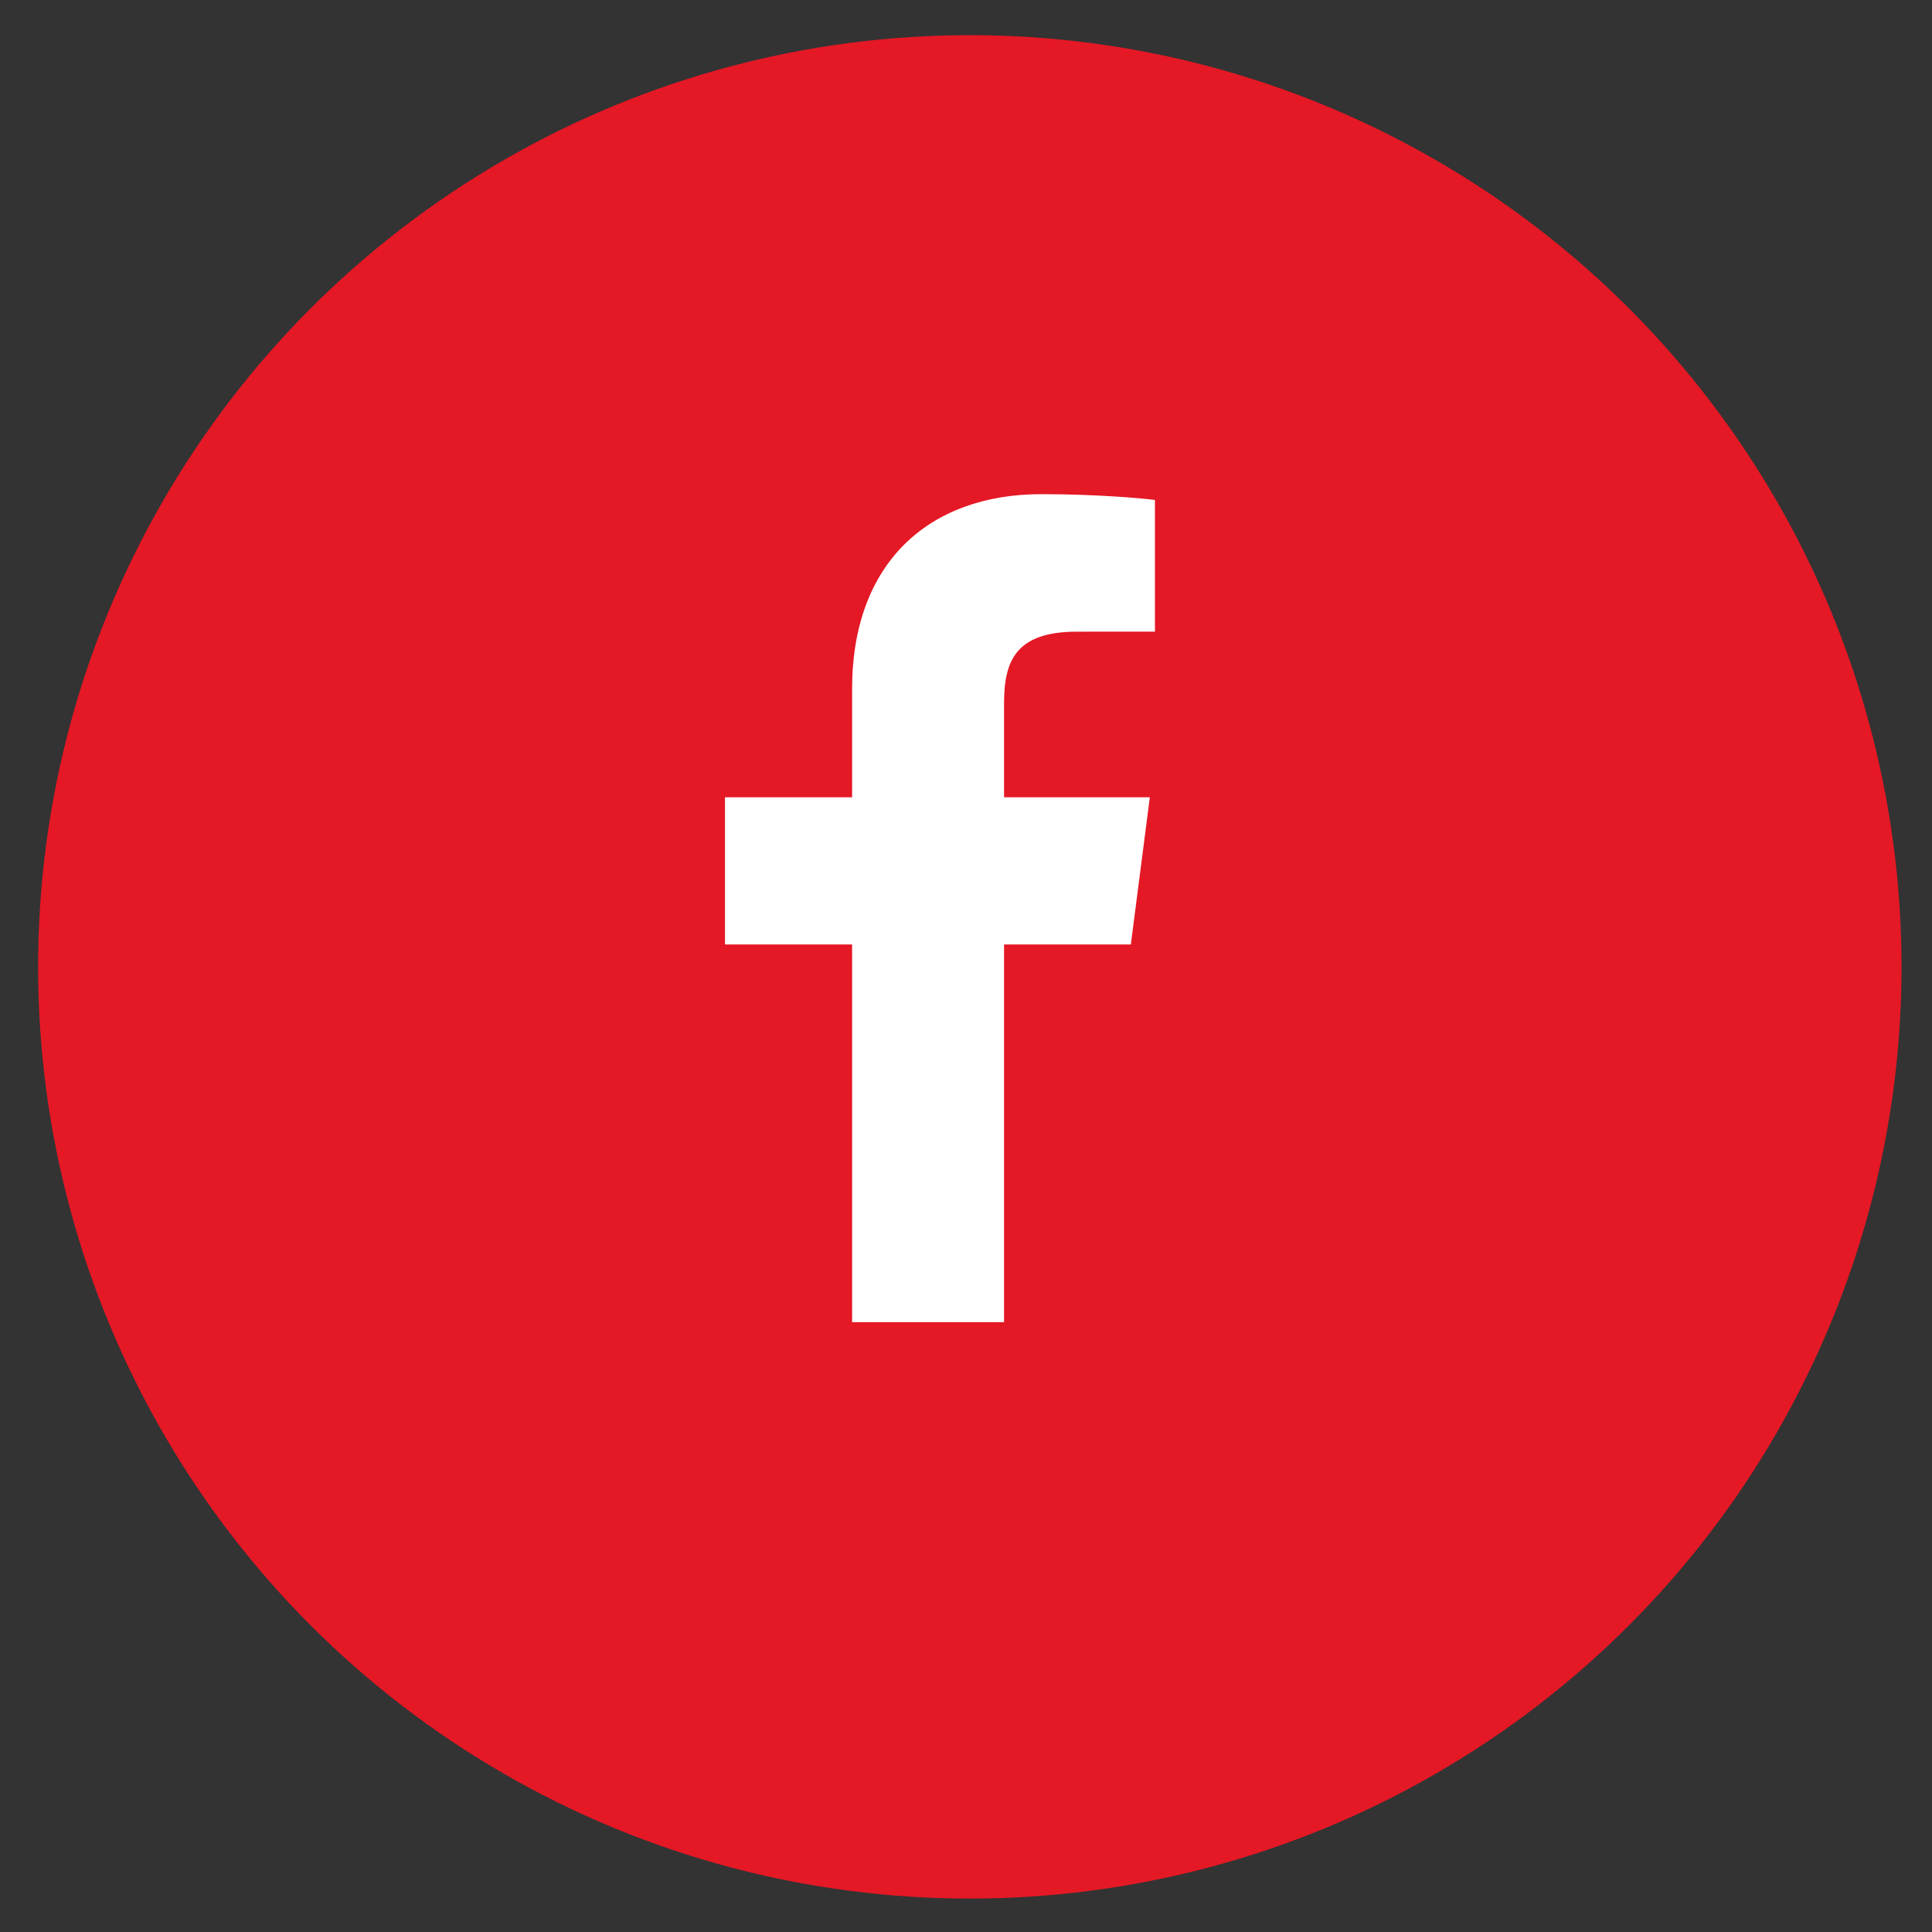
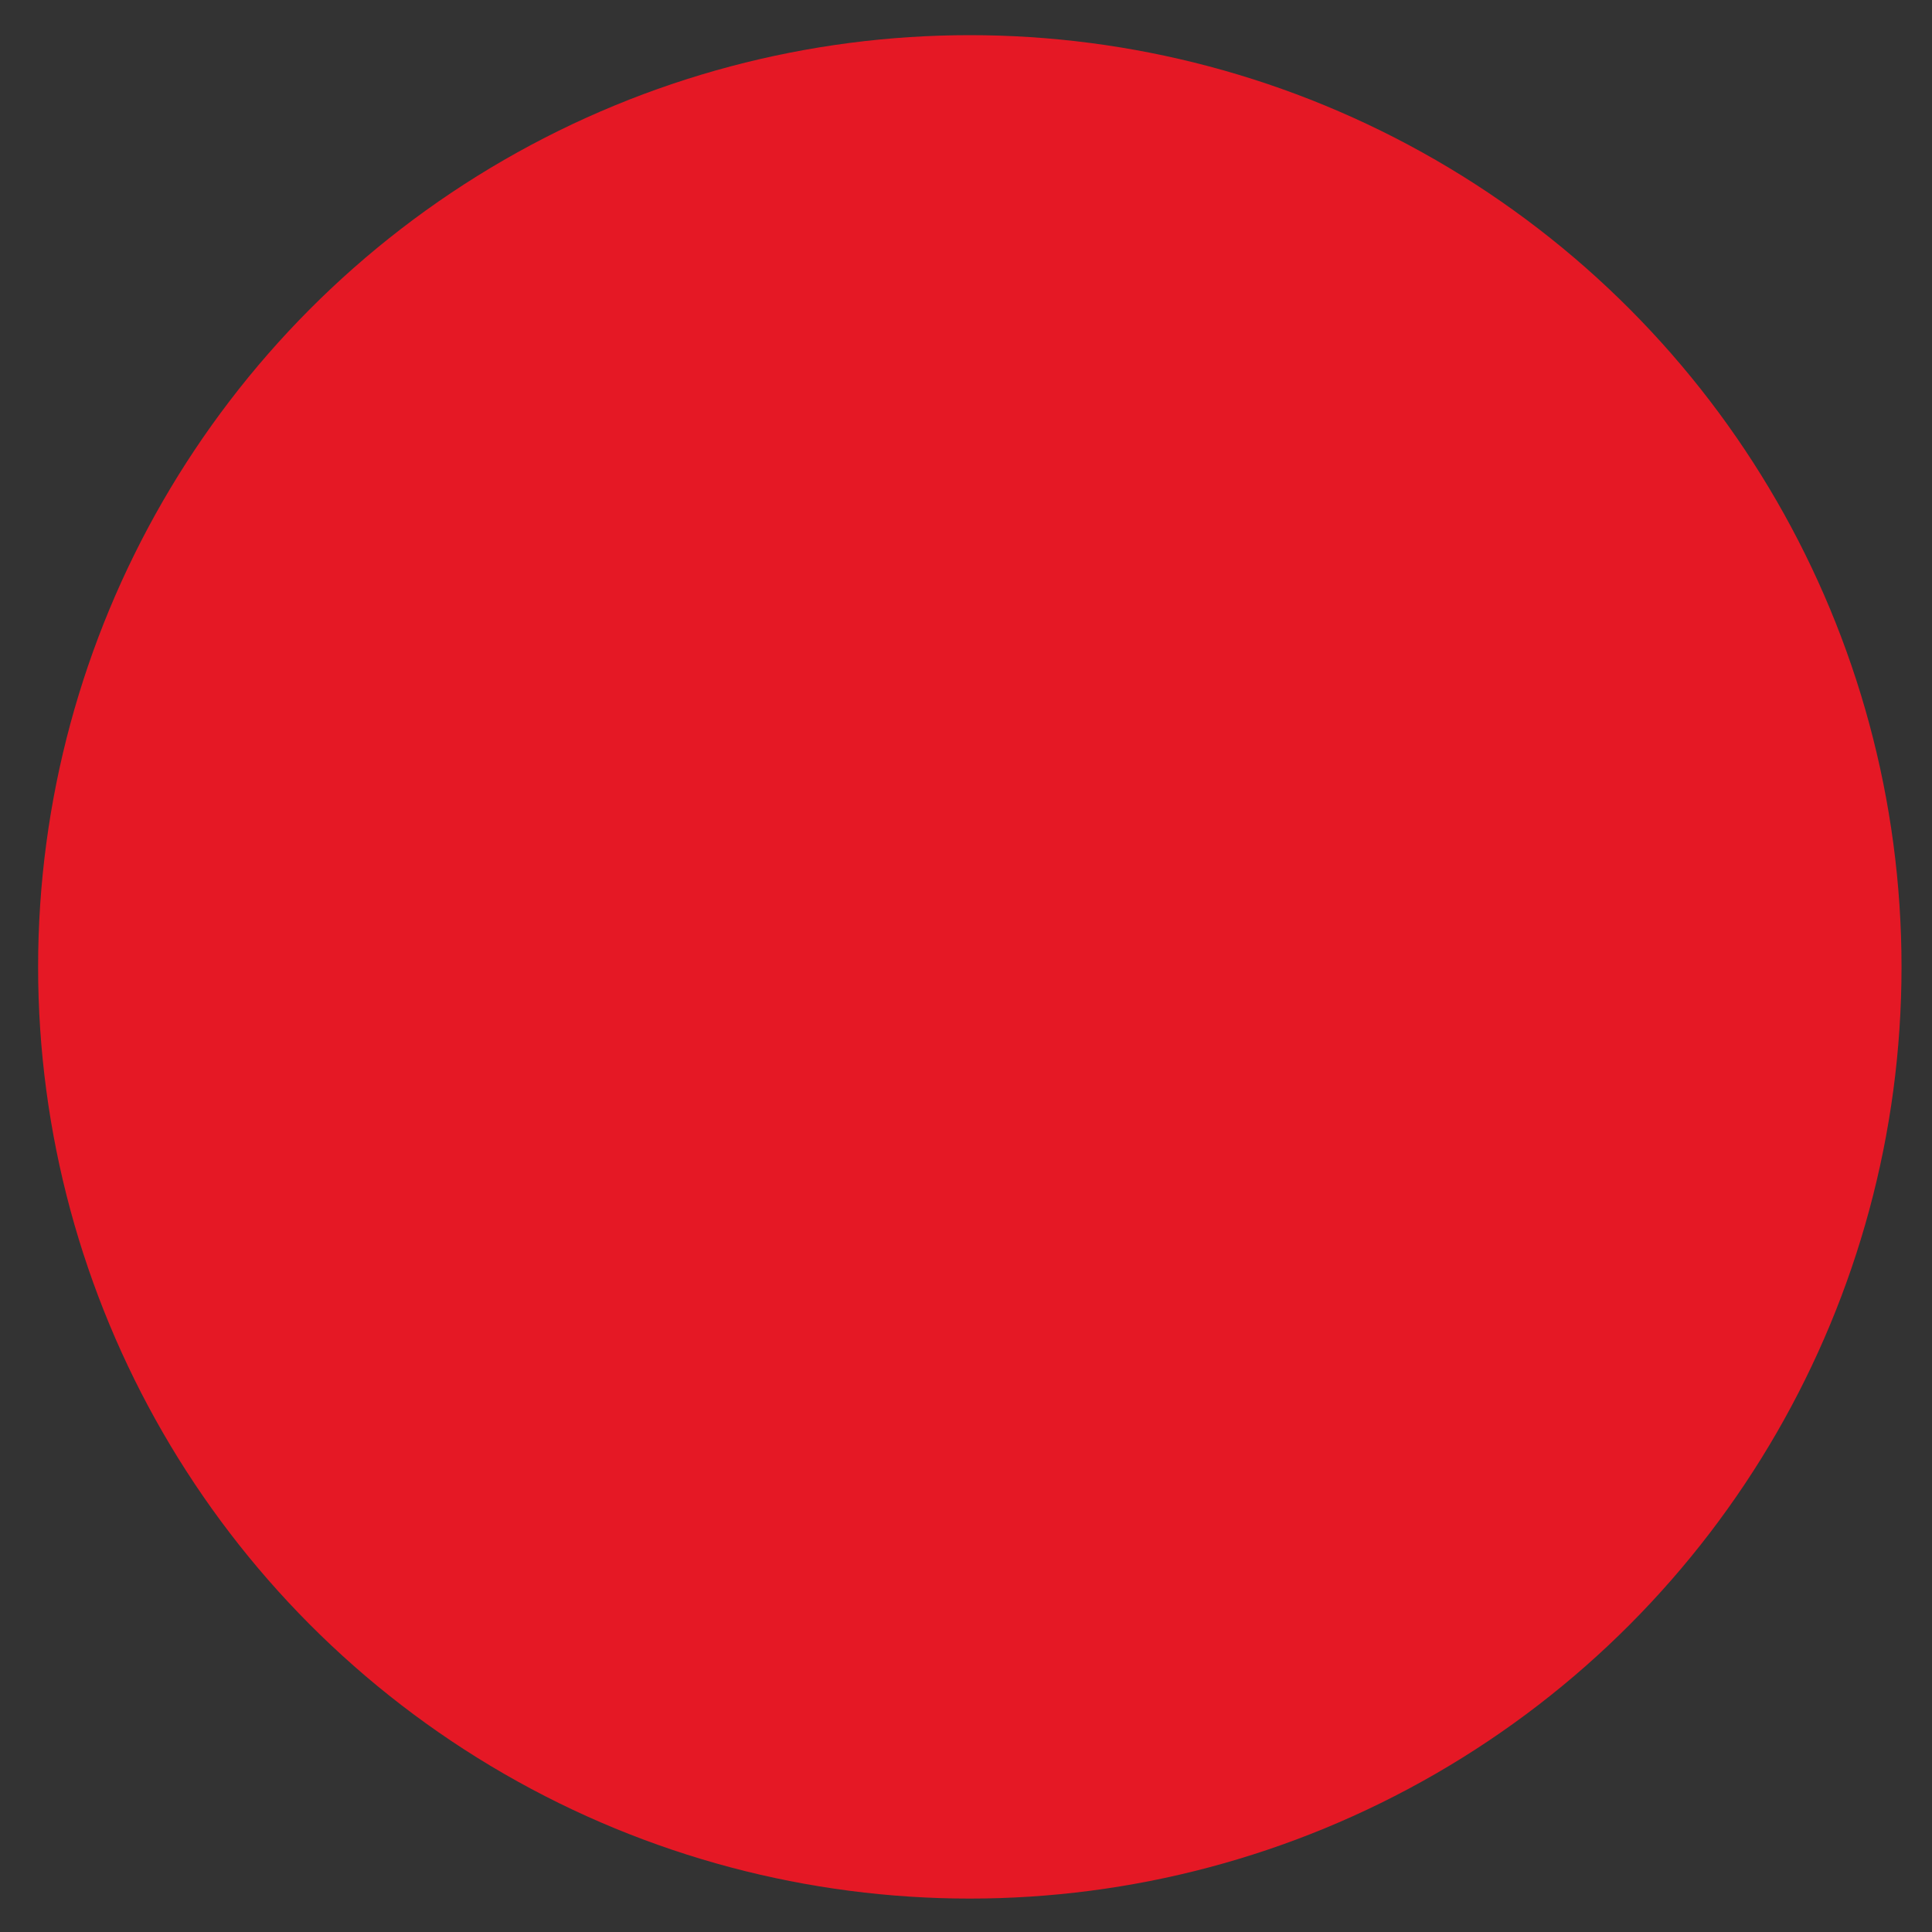
<svg xmlns="http://www.w3.org/2000/svg" width="100%" height="100%" viewBox="0 0 40 40" version="1.1" xml:space="preserve" style="fill-rule:evenodd;clip-rule:evenodd;stroke-linejoin:round;stroke-miterlimit:2;">
  <rect x="0" y="0" width="40" height="40" fill="#333333" stroke="none" />
  <circle cx="20.079" cy="20.018" r="19.29" style="fill:rgb(229,24,37);" />
-   <path id="facebook" d="M20.788,27.374L20.788,19.554L23.413,19.554L23.806,16.507L20.788,16.507L20.788,14.561C20.788,13.679 21.033,13.078 22.299,13.078L23.912,13.077L23.912,10.351C23.633,10.314 22.675,10.231 21.561,10.231C19.234,10.231 17.642,11.651 17.642,14.259L17.642,16.507L15.01,16.507L15.01,19.554L17.642,19.554L17.642,27.374L20.788,27.374Z" style="fill:white;" />
</svg>